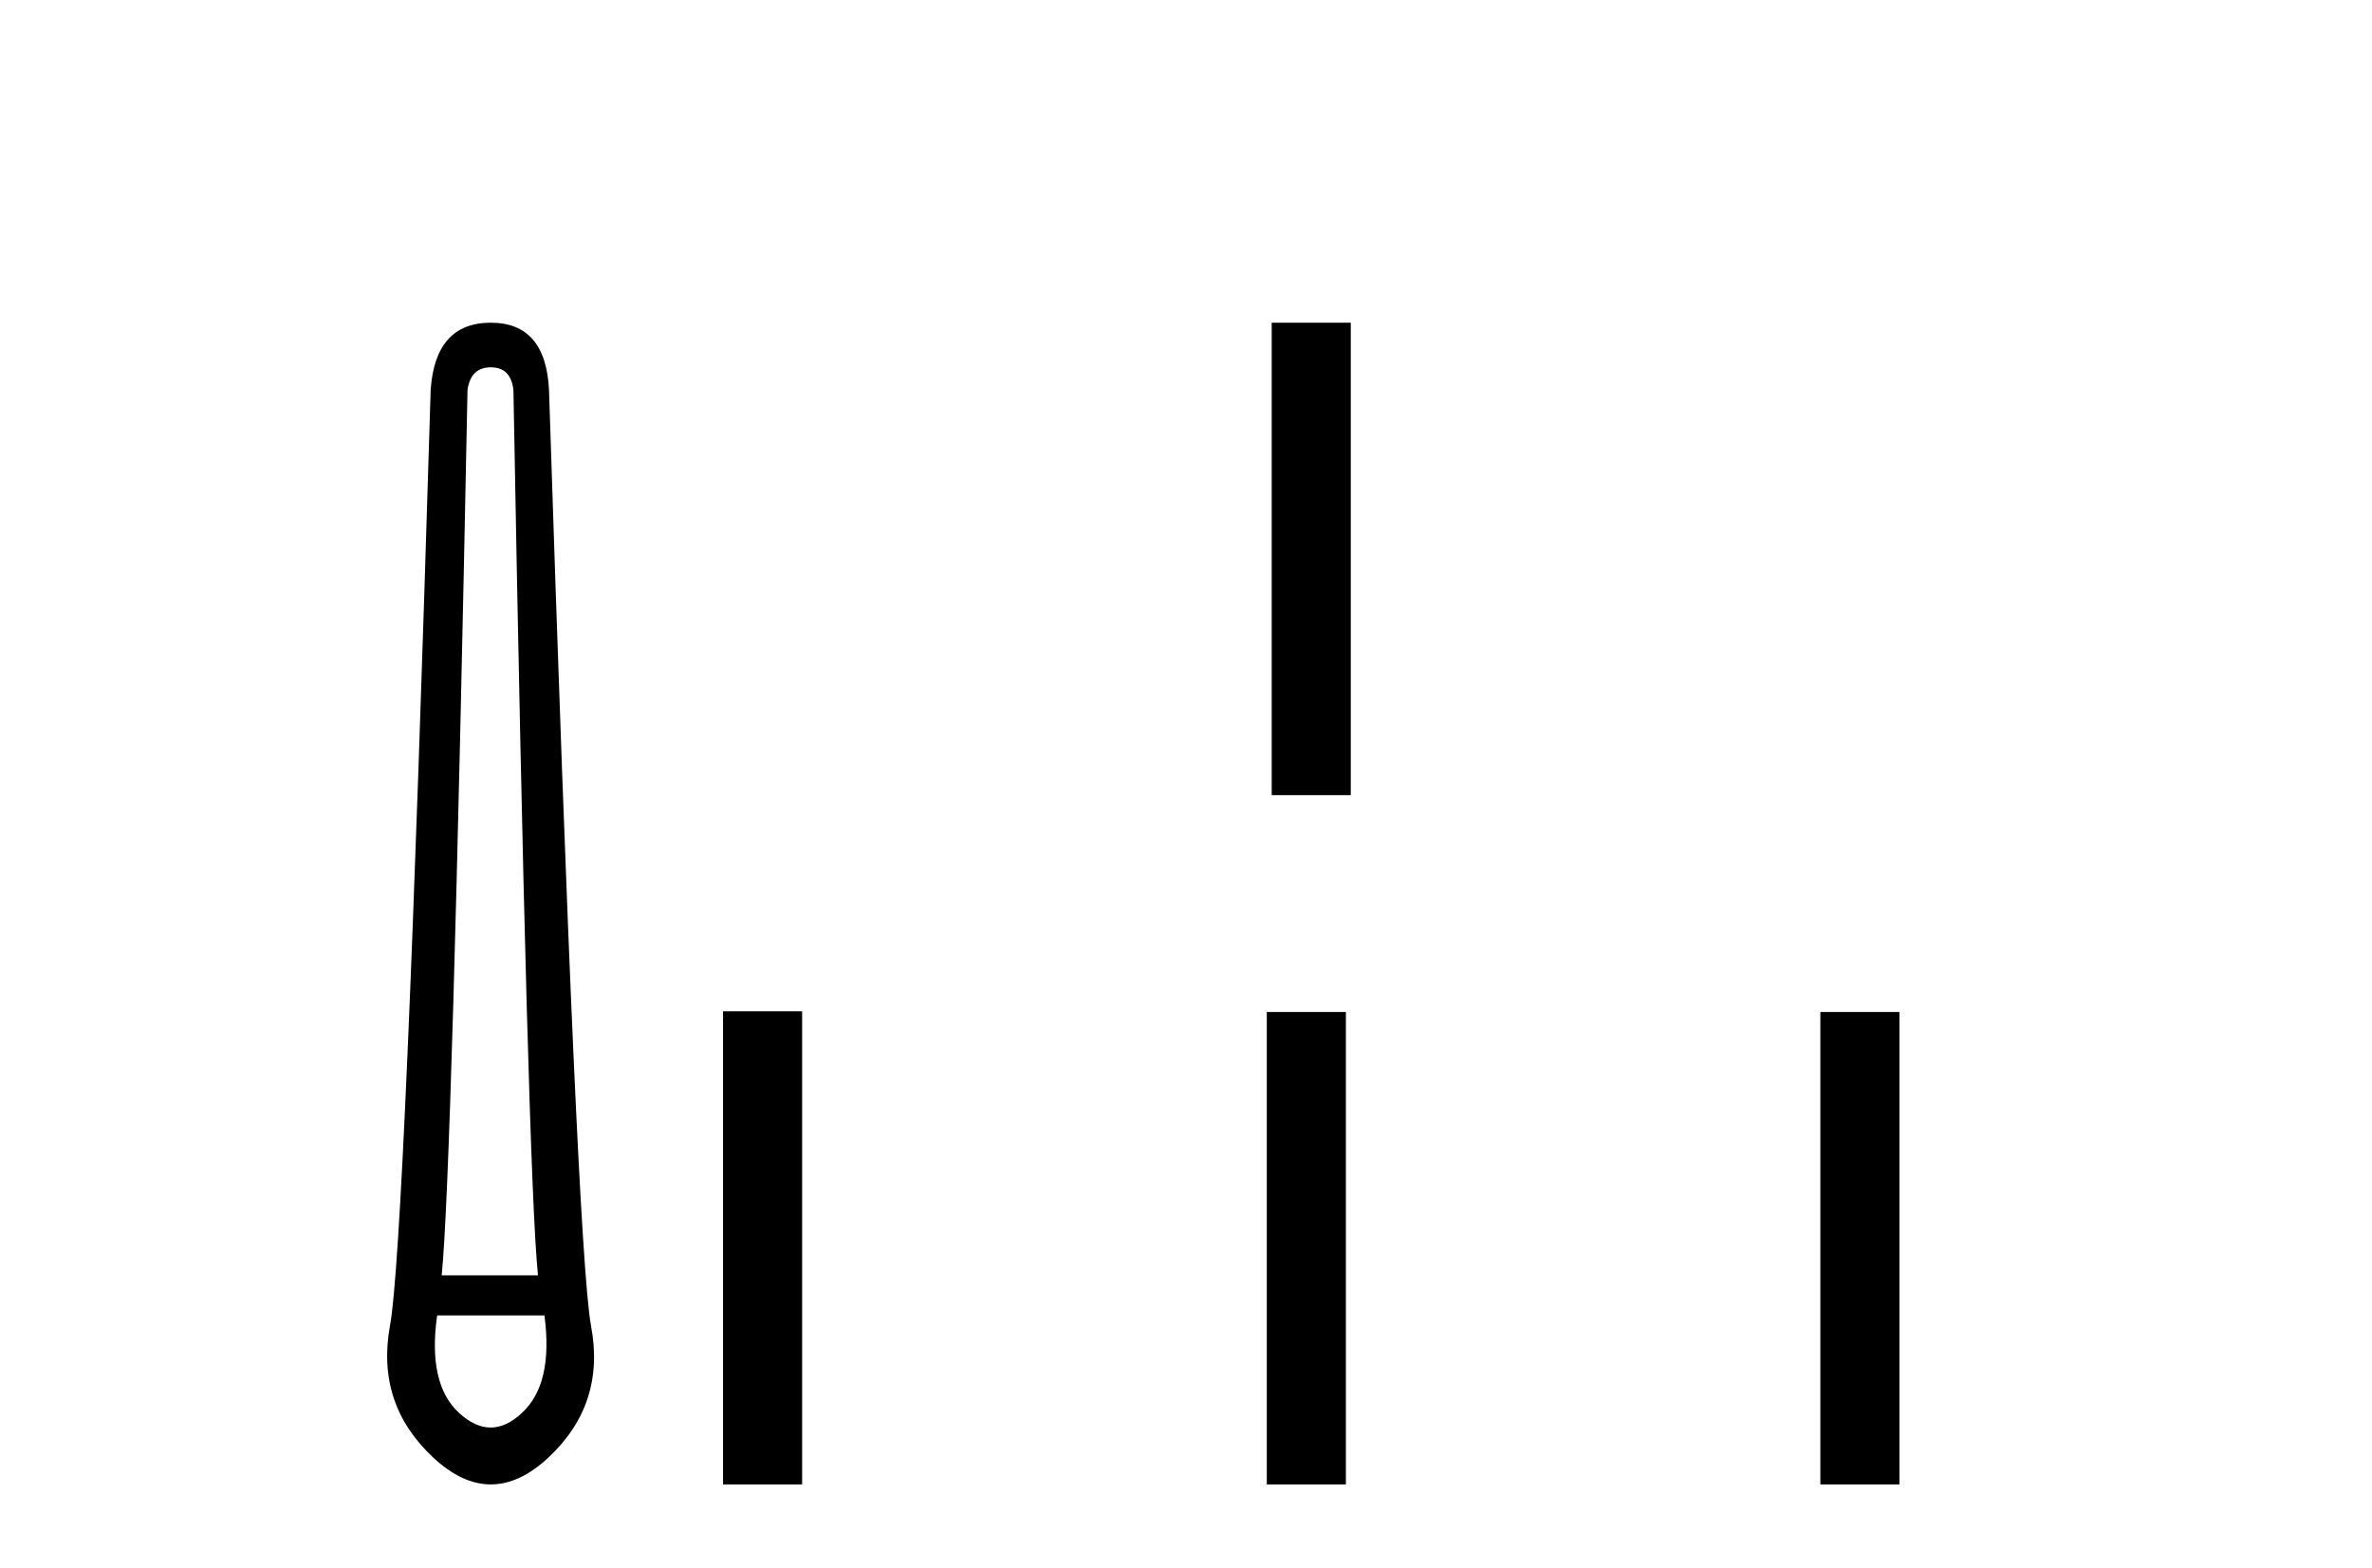
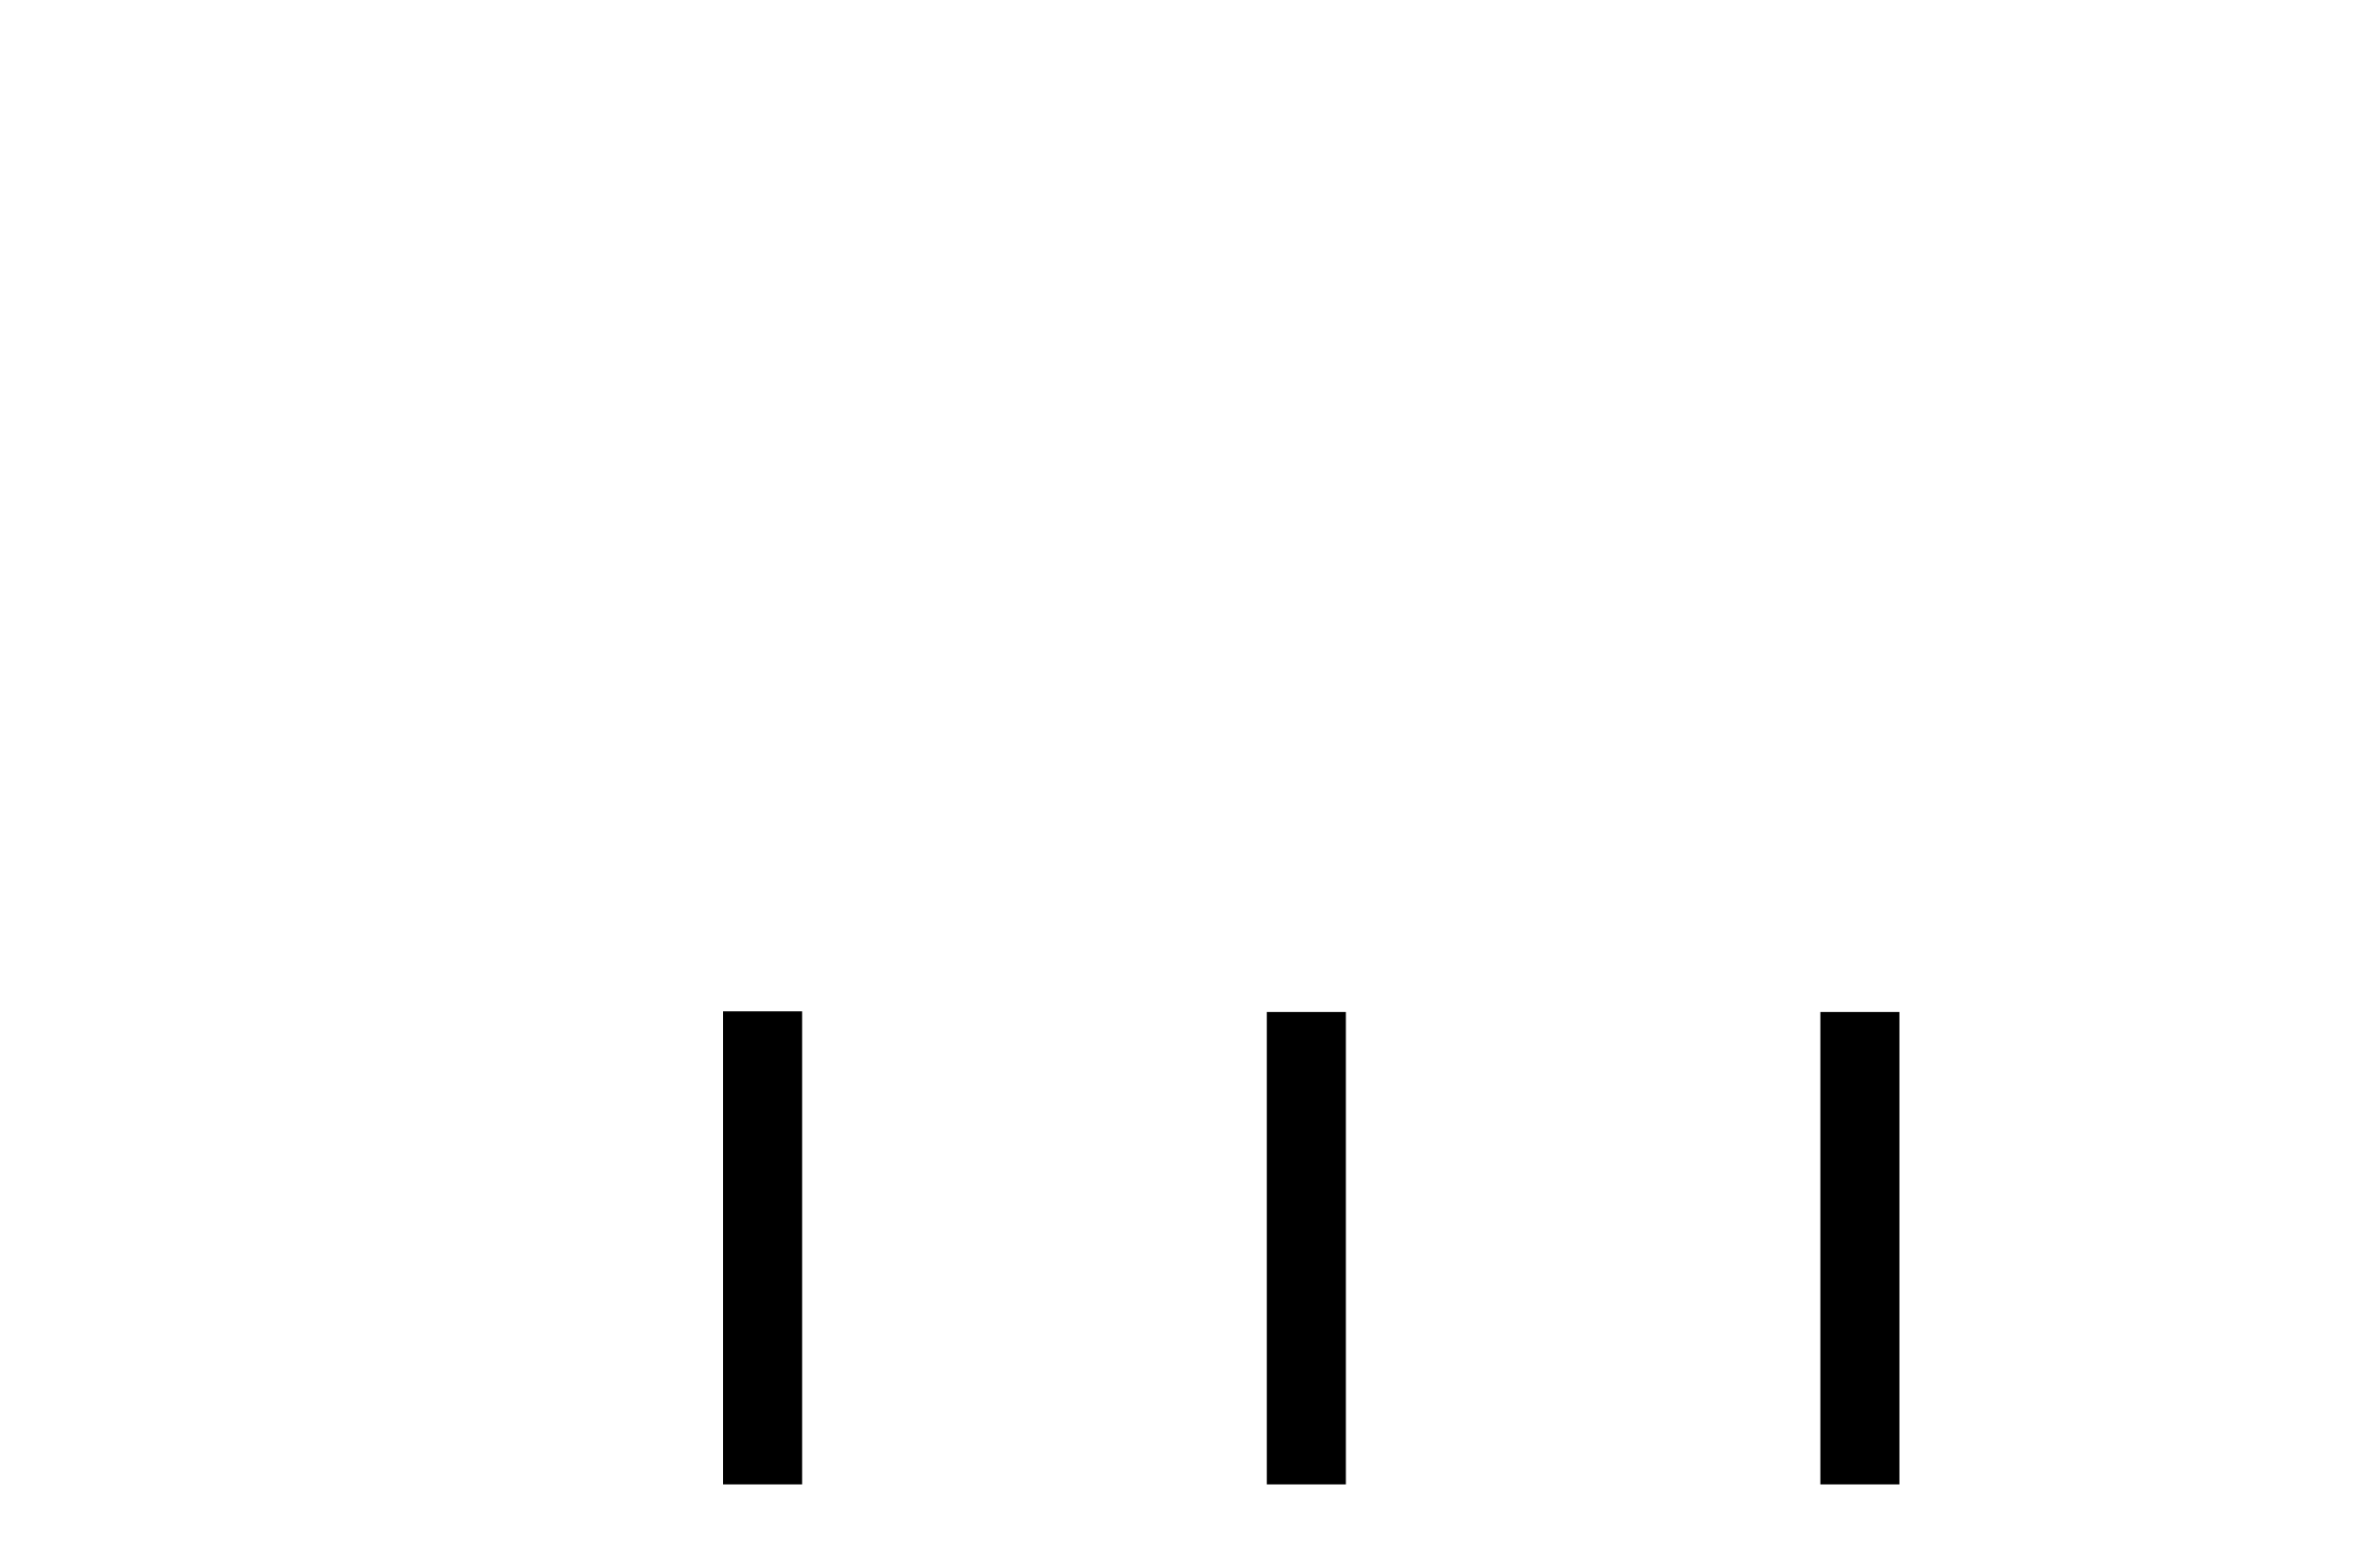
<svg xmlns="http://www.w3.org/2000/svg" width="62.0" height="41.0">
-   <path d="M 12.829 9.603 Q 13.353 9.603 13.42 10.194 Q 13.792 30.741 14.062 33.343 L 11.545 33.343 Q 11.815 30.69 12.22 10.194 Q 12.305 9.603 12.829 9.603 ZM 14.231 34.391 Q 14.468 36.182 13.64 36.942 Q 13.234 37.322 12.825 37.322 Q 12.415 37.322 12.001 36.942 Q 11.173 36.182 11.426 34.391 ZM 12.829 8.437 Q 11.376 8.437 11.257 10.194 Q 10.581 32.617 10.193 34.661 Q 9.821 36.706 11.325 38.108 Q 12.077 38.809 12.829 38.809 Q 13.581 38.809 14.333 38.108 Q 15.836 36.706 15.448 34.661 Q 15.076 32.617 14.35 10.194 Q 14.265 8.437 12.829 8.437 Z" style="fill:#000000;stroke:none" />
-   <path d="M 33.24 8.437 L 33.24 20.788 L 35.307 20.788 L 35.307 8.437 Z" style="fill:#000000;stroke:none" />
  <path d="M 18.899 26.441 L 18.899 38.809 L 20.966 38.809 L 20.966 26.441 ZM 33.112 26.458 L 33.112 38.809 L 35.179 38.809 L 35.179 26.458 ZM 47.581 26.458 L 47.581 38.809 L 49.648 38.809 L 49.648 26.458 Z" style="fill:#000000;stroke:none" />
</svg>